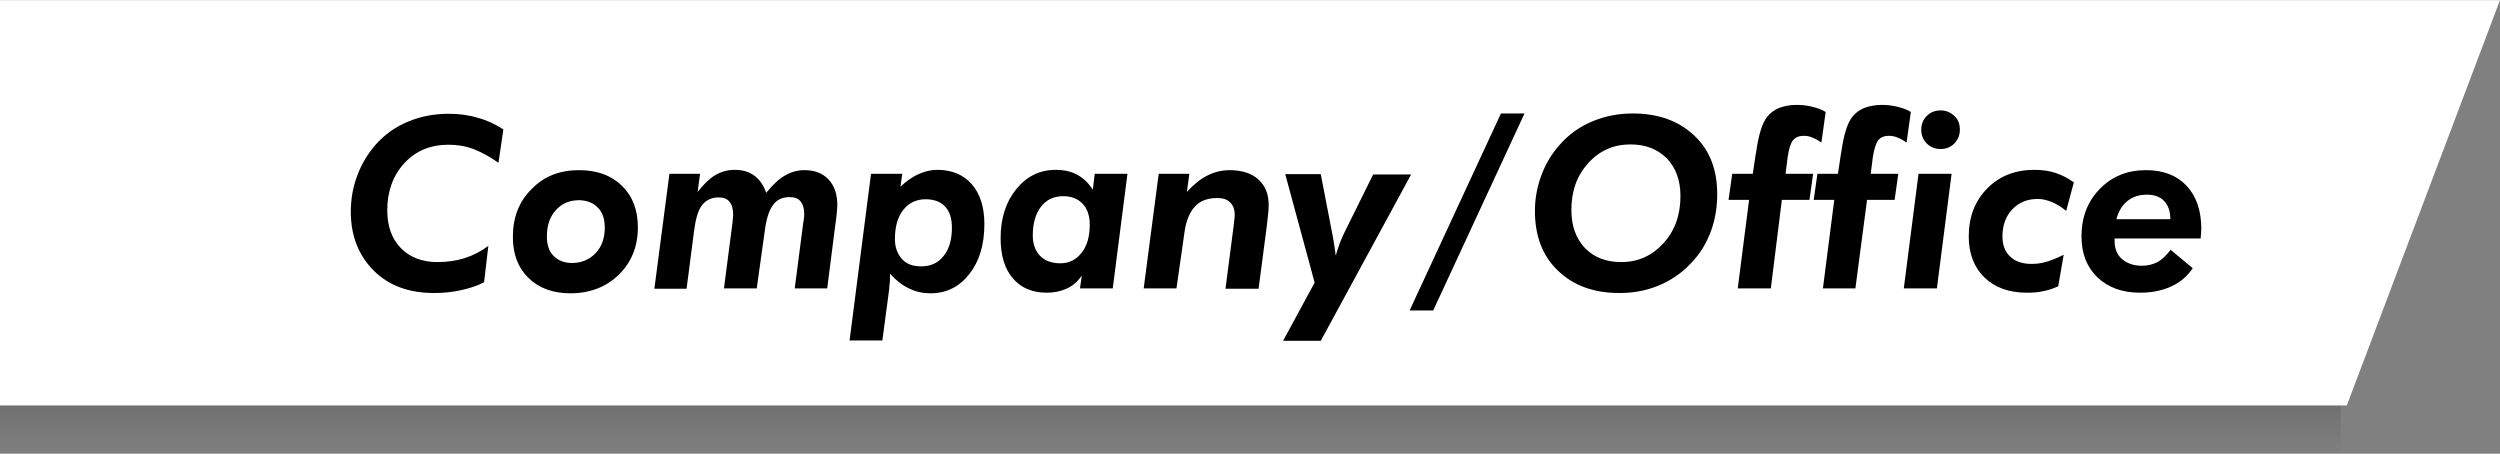
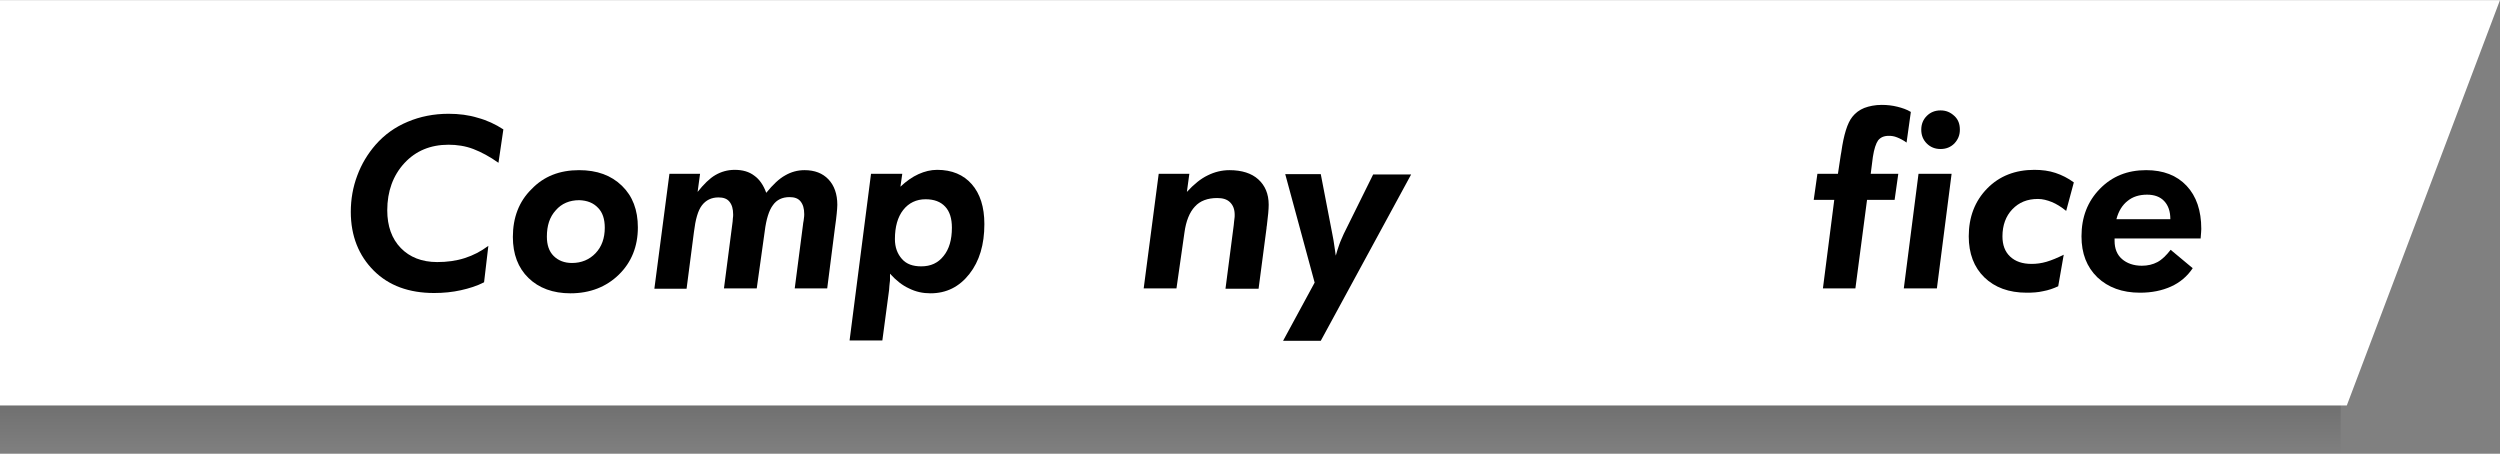
<svg xmlns="http://www.w3.org/2000/svg" version="1.1" id="レイヤー_1" x="0px" y="0px" width="816px" height="148.1px" viewBox="0 0 816 148.1" style="enable-background:new 0 0 816 148.1;" xml:space="preserve">
  <rect x="0" y="0" width="816" height="148.1" fill="#808080" stroke="none" />
  <style type="text/css">
	.st0{opacity:0.18;fill:url(#長方形_63_00000065772986589518161570000009191080533757473683_);enable-background:new    ;}
	.st1{fill:#FFFFFF;}
	.st2{enable-background:new    ;}
</style>
  <g id="グループ_74" transform="translate(0 -4466.862)">
    <linearGradient id="長方形_63_00000133523480489811631460000012432630469013745826_" gradientUnits="userSpaceOnUse" x1="-546.783" y1="26.87" x2="-546.783" y2="27.87" gradientTransform="matrix(764 0 0 23 418124 3973.999)">
      <stop offset="0" style="stop-color:#000000" />
      <stop offset="1" style="stop-color:#000000;stop-opacity:0" />
    </linearGradient>
    <rect id="長方形_63" y="4592" style="opacity:0.18;fill:url(#長方形_63_00000133523480489811631460000012432630469013745826_);enable-background:new    ;" width="764" height="23" />
    <path id="パス_134" class="st1" d="M0,4466.9h816l-50,132.3H0V4466.9z" />
    <g class="st2">
      <path d="M158,4559c-2.3,1.2-4.9,2-7.6,2.6s-5.6,0.9-8.7,0.9c-8.2,0-14.8-2.4-19.7-7.3s-7.5-11.3-7.5-19.2c0-4.1,0.7-8.1,2.1-11.8    c1.4-3.8,3.4-7.1,6-10.1c2.9-3.3,6.4-5.8,10.5-7.5c4-1.7,8.5-2.6,13.3-2.6c3.4,0,6.6,0.4,9.5,1.3c3,0.8,5.8,2.1,8.4,3.8l-1.6,10.9    c-2.8-2-5.6-3.5-8.2-4.5s-5.4-1.4-8.1-1.4c-5.9,0-10.7,2-14.4,6s-5.6,9.2-5.6,15.4c0,5.2,1.5,9.3,4.4,12.3c2.9,3,6.9,4.6,11.9,4.6    c3.2,0,6.2-0.4,9-1.3s5.3-2.2,7.7-4L158,4559z" />
      <path d="M189,4522.4c5.9,0,10.5,1.7,14,5.1s5.2,7.9,5.2,13.6c0,6.2-2.1,11.4-6.2,15.4s-9.4,6.1-15.8,6.1c-5.7,0-10.3-1.7-13.7-5    s-5.1-7.8-5.1-13.4c0-6.3,2-11.6,6.1-15.6C177.5,4524.4,182.7,4522.4,189,4522.4z M189.1,4532.2c-3.2,0-5.8,1.1-7.7,3.3    c-2,2.2-2.9,5-2.9,8.6c0,2.7,0.7,4.8,2.2,6.3s3.5,2.3,6,2.3c3.1,0,5.7-1.1,7.7-3.2s3-4.9,3-8.3c0-2.8-0.7-5-2.2-6.5    C193.7,4533.1,191.7,4532.3,189.1,4532.2z" />
      <path d="M213.6,4561l4.9-37.4h10l-0.8,5.9c2-2.5,3.9-4.4,5.8-5.5c1.9-1.1,4-1.7,6.3-1.7c2.6,0,4.7,0.6,6.4,1.9    c1.7,1.2,3,3.1,3.9,5.6c2.2-2.7,4.2-4.6,6.2-5.7c1.9-1.1,4-1.7,6.3-1.7c3.3,0,5.9,1,7.8,3s2.9,4.8,2.9,8.3c0,0.8-0.1,1.8-0.2,2.9    s-0.3,2.7-0.6,4.8L270,4561h-10.6l2.7-20.8c0-0.3,0.1-0.7,0.2-1.3c0.2-1.2,0.2-1.9,0.2-2.1c0-1.9-0.4-3.2-1.2-4.2s-2-1.4-3.6-1.4    c-2.4,0-4.2,0.9-5.4,2.6c-1.3,1.7-2.2,4.6-2.7,8.6L247,4561h-10.7l2.7-20.8c0.1-0.8,0.2-1.4,0.2-2c0.1-0.6,0.1-1,0.1-1.3    c0-1.9-0.4-3.2-1.2-4.2s-2-1.4-3.6-1.4c-2.3,0-4.1,0.9-5.4,2.6s-2.1,4.6-2.6,8.7l-2.4,18.5h-10.5V4561z" />
      <path d="M284.3,4523.6h10.2l-0.6,4.2c1.9-1.8,3.9-3.2,5.9-4.1s4-1.4,6.1-1.4c4.8,0,8.6,1.6,11.3,4.7s4.1,7.4,4.1,13    c0,6.7-1.6,12.1-4.9,16.3c-3.3,4.2-7.5,6.3-12.7,6.3c-2.5,0-4.8-0.5-7-1.6c-2.2-1-4.2-2.6-6.2-4.8c0,0.2,0,0.3,0,0.6    c0,0.2,0,0.5,0,1s0,0.9-0.1,1.4s-0.1,1.3-0.2,2.3L288,4578h-10.7L284.3,4523.6z M310.7,4541.2c0-3-0.7-5.3-2.2-6.9    s-3.6-2.4-6.4-2.4c-3,0-5.5,1.2-7.3,3.5s-2.7,5.5-2.7,9.5c0,2.7,0.8,4.8,2.3,6.5s3.6,2.4,6.3,2.4c3.1,0,5.5-1.1,7.3-3.4    C309.8,4548.2,310.7,4545.1,310.7,4541.2z" />
-       <path d="M363.2,4561h-10.7l0.6-4.2c-1.3,1.9-2.9,3.3-4.8,4.2s-4.1,1.4-6.6,1.4c-4.8,0-8.5-1.6-11.1-4.7c-2.7-3.1-4-7.5-4-13.1    c0-6.5,1.7-11.8,5.1-16s7.7-6.3,12.9-6.3c2.7,0,5,0.5,7,1.6s3.7,2.7,5.1,4.9l0.6-5.2H368L363.2,4561z M355.7,4540.2    c0-2.9-0.8-5.2-2.3-6.8c-1.5-1.6-3.6-2.5-6.3-2.5c-3.1,0-5.5,1.1-7.3,3.4s-2.7,5.5-2.7,9.5c0,2.7,0.8,4.9,2.4,6.6    c1.6,1.6,3.8,2.4,6.6,2.4c2.9,0,5.2-1.2,7-3.5C354.8,4547.1,355.7,4544.1,355.7,4540.2z" />
      <path d="M373.3,4561l4.9-37.4h10l-0.8,5.9c2.3-2.5,4.5-4.3,6.8-5.4c2.2-1.1,4.6-1.7,7.1-1.7c4,0,7.2,1,9.4,3    c2.2,2,3.4,4.7,3.4,8.3c0,1.4-0.2,3.7-0.6,6.8c-0.1,0.4-0.1,0.7-0.1,0.8l-2.6,19.8H400l2.7-20.8c0.1-0.7,0.1-1.4,0.2-1.9    s0.1-1,0.1-1.4c0-1.8-0.5-3.1-1.5-4.1s-2.4-1.4-4.2-1.4c-3.1,0-5.6,0.9-7.3,2.8c-1.7,1.8-2.9,4.7-3.4,8.5L384,4561H373.3z" />
      <path d="M429.1,4559.1l-9.6-35.4h11.6l3.8,19.7c0.2,0.8,0.5,2.7,0.9,5.5c0.1,0.6,0.1,1,0.2,1.4c0.3-1.2,0.7-2.3,1.1-3.5    s1-2.4,1.5-3.6l9.6-19.4h12.4l-29.5,54.3h-12.3L429.1,4559.1z" />
-       <path d="M460.1,4568.2l29.8-64.3h7.7l-29.8,64.3H460.1z" />
-       <path d="M528.6,4562.5c-8.4,0-15-2.4-20.1-7.3s-7.5-11.4-7.5-19.5c0-4,0.7-7.8,2.1-11.6s3.4-7.1,6.1-10.1    c2.9-3.3,6.4-5.8,10.5-7.5c4-1.7,8.4-2.6,13.2-2.6c8.4,0,15,2.4,20.1,7.2s7.5,11.2,7.5,19.1c0,4.1-0.6,8-1.9,11.7    c-1.3,3.6-3.1,6.9-5.6,9.7c-3.1,3.6-6.7,6.3-10.8,8.1C538,4561.6,533.5,4562.5,528.6,4562.5z M532.2,4514c-5.5,0-10.1,2-13.8,6.1    s-5.5,9.1-5.5,15.3c0,5.2,1.5,9.3,4.4,12.4c3,3.1,6.9,4.6,11.9,4.6c5.5,0,10.1-2.1,13.8-6.2s5.5-9.2,5.5-15.3    c0-5.2-1.5-9.2-4.4-12.3C541.1,4515.6,537.2,4514,532.2,4514z" />
-       <path d="M567.2,4561l3.7-28.9h-6.7l1.2-8.5h6.7l0.8-5.3c0.1-0.4,0.1-1,0.3-1.8c0.8-5.7,2-9.5,3.6-11.5c1-1.3,2.4-2.3,3.9-2.9    c1.6-0.6,3.5-1,5.7-1c1.8,0,3.5,0.2,5.1,0.6s3.1,0.9,4.4,1.7l-1.4,10c-1.1-0.8-2.1-1.3-3.1-1.7c-0.9-0.4-1.8-0.5-2.7-0.5    c-1.6,0-2.7,0.5-3.5,1.5s-1.3,2.8-1.7,5.4l-0.7,5.5h9l-1.2,8.5h-9L578,4561H567.2z" />
      <path d="M595,4561l3.7-28.9H592l1.2-8.5h6.7l0.8-5.3c0.1-0.4,0.1-1,0.3-1.8c0.8-5.7,2-9.5,3.6-11.5c1-1.3,2.4-2.3,3.9-2.9    c1.6-0.6,3.5-1,5.7-1c1.8,0,3.5,0.2,5.1,0.6s3.1,0.9,4.4,1.7l-1.4,10c-1.1-0.8-2.1-1.3-3.1-1.7s-1.8-0.5-2.7-0.5    c-1.6,0-2.7,0.5-3.5,1.5c-0.7,1-1.3,2.8-1.7,5.4l-0.7,5.5h9l-1.2,8.5h-9l-3.8,28.9L595,4561L595,4561z" />
      <path d="M621.4,4561l4.8-37.4H637l-4.8,37.4H621.4z M627.1,4509.2c0-1.8,0.6-3.3,1.8-4.5s2.7-1.8,4.5-1.8s3.2,0.6,4.5,1.8    s1.8,2.7,1.8,4.5s-0.6,3.2-1.8,4.5c-1.2,1.2-2.7,1.8-4.5,1.8s-3.3-0.6-4.5-1.8S627.1,4511,627.1,4509.2z" />
      <path d="M674.4,4535.7c-1.6-1.3-3.2-2.3-4.7-2.9s-3-1-4.5-1c-3.5,0-6.2,1.1-8.4,3.4c-2.1,2.2-3.2,5.2-3.2,8.8c0,2.8,0.8,5,2.5,6.6    s4,2.4,7,2.4c1.6,0,3.2-0.2,4.9-0.7s3.6-1.3,5.6-2.3l-1.8,10.3c-1.5,0.7-3.2,1.3-4.9,1.6c-1.7,0.4-3.5,0.5-5.4,0.5    c-5.8,0-10.4-1.7-13.8-5c-3.4-3.3-5.1-7.8-5.1-13.4c0-6.3,2-11.5,6-15.6s9.2-6.1,15.4-6.1c2.5,0,4.8,0.3,6.9,1    c2.1,0.7,4.1,1.7,6,3.1L674.4,4535.7z" />
      <path d="M690.2,4544.7v0.8c0,2.5,0.8,4.5,2.4,5.9c1.6,1.4,3.8,2.2,6.5,2.2c1.9,0,3.6-0.4,5.1-1.2c1.5-0.8,2.9-2.2,4.3-4l7.2,6    c-1.8,2.7-4.2,4.7-7.1,6c-2.9,1.3-6.2,2-10.1,2c-5.8,0-10.4-1.7-13.9-5c-3.5-3.4-5.2-7.8-5.2-13.4c0-6.3,2-11.4,6-15.5    s9-6.1,15.1-6.1c5.6,0,10,1.7,13.2,5.1s4.8,8.1,4.8,14.1c0,0.6-0.1,1.6-0.2,2.9v0.2H690.2z M690.8,4538.4h17.6    c0-2.6-0.7-4.5-2-5.9s-3.2-2.1-5.6-2.1c-2.6,0-4.7,0.7-6.3,2C692.8,4533.7,691.5,4535.7,690.8,4538.4z" />
    </g>
  </g>
</svg>